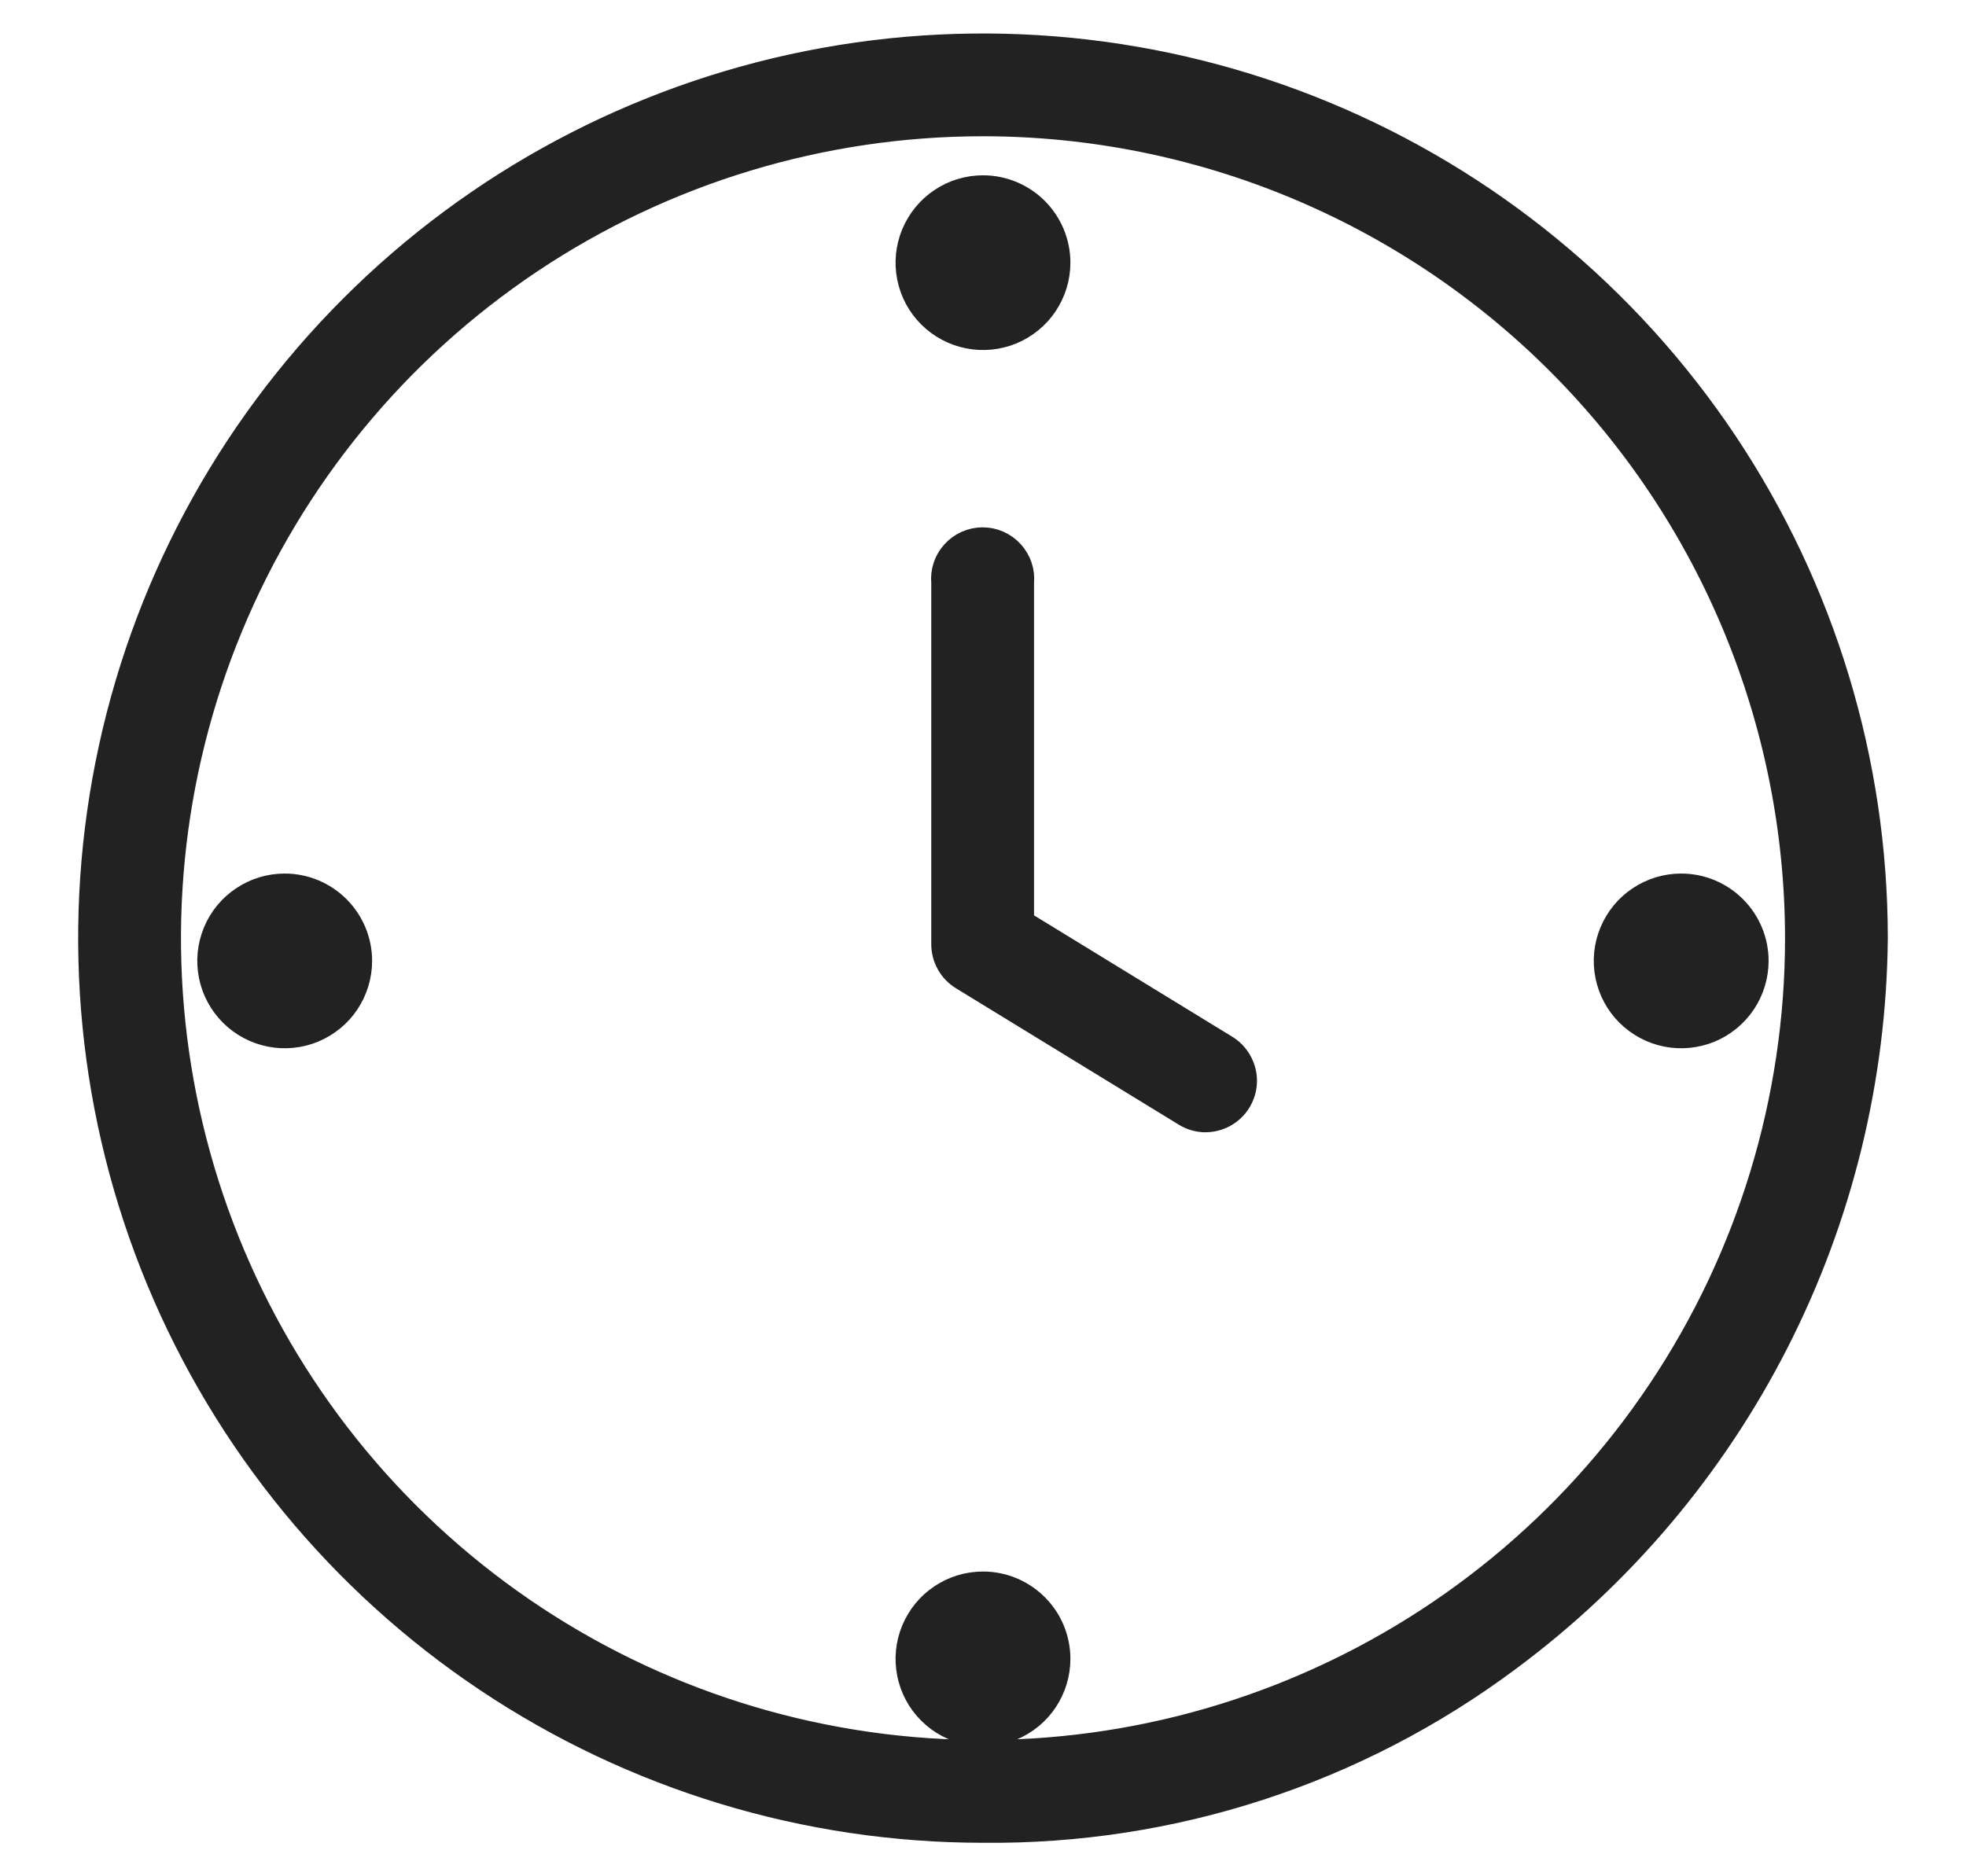
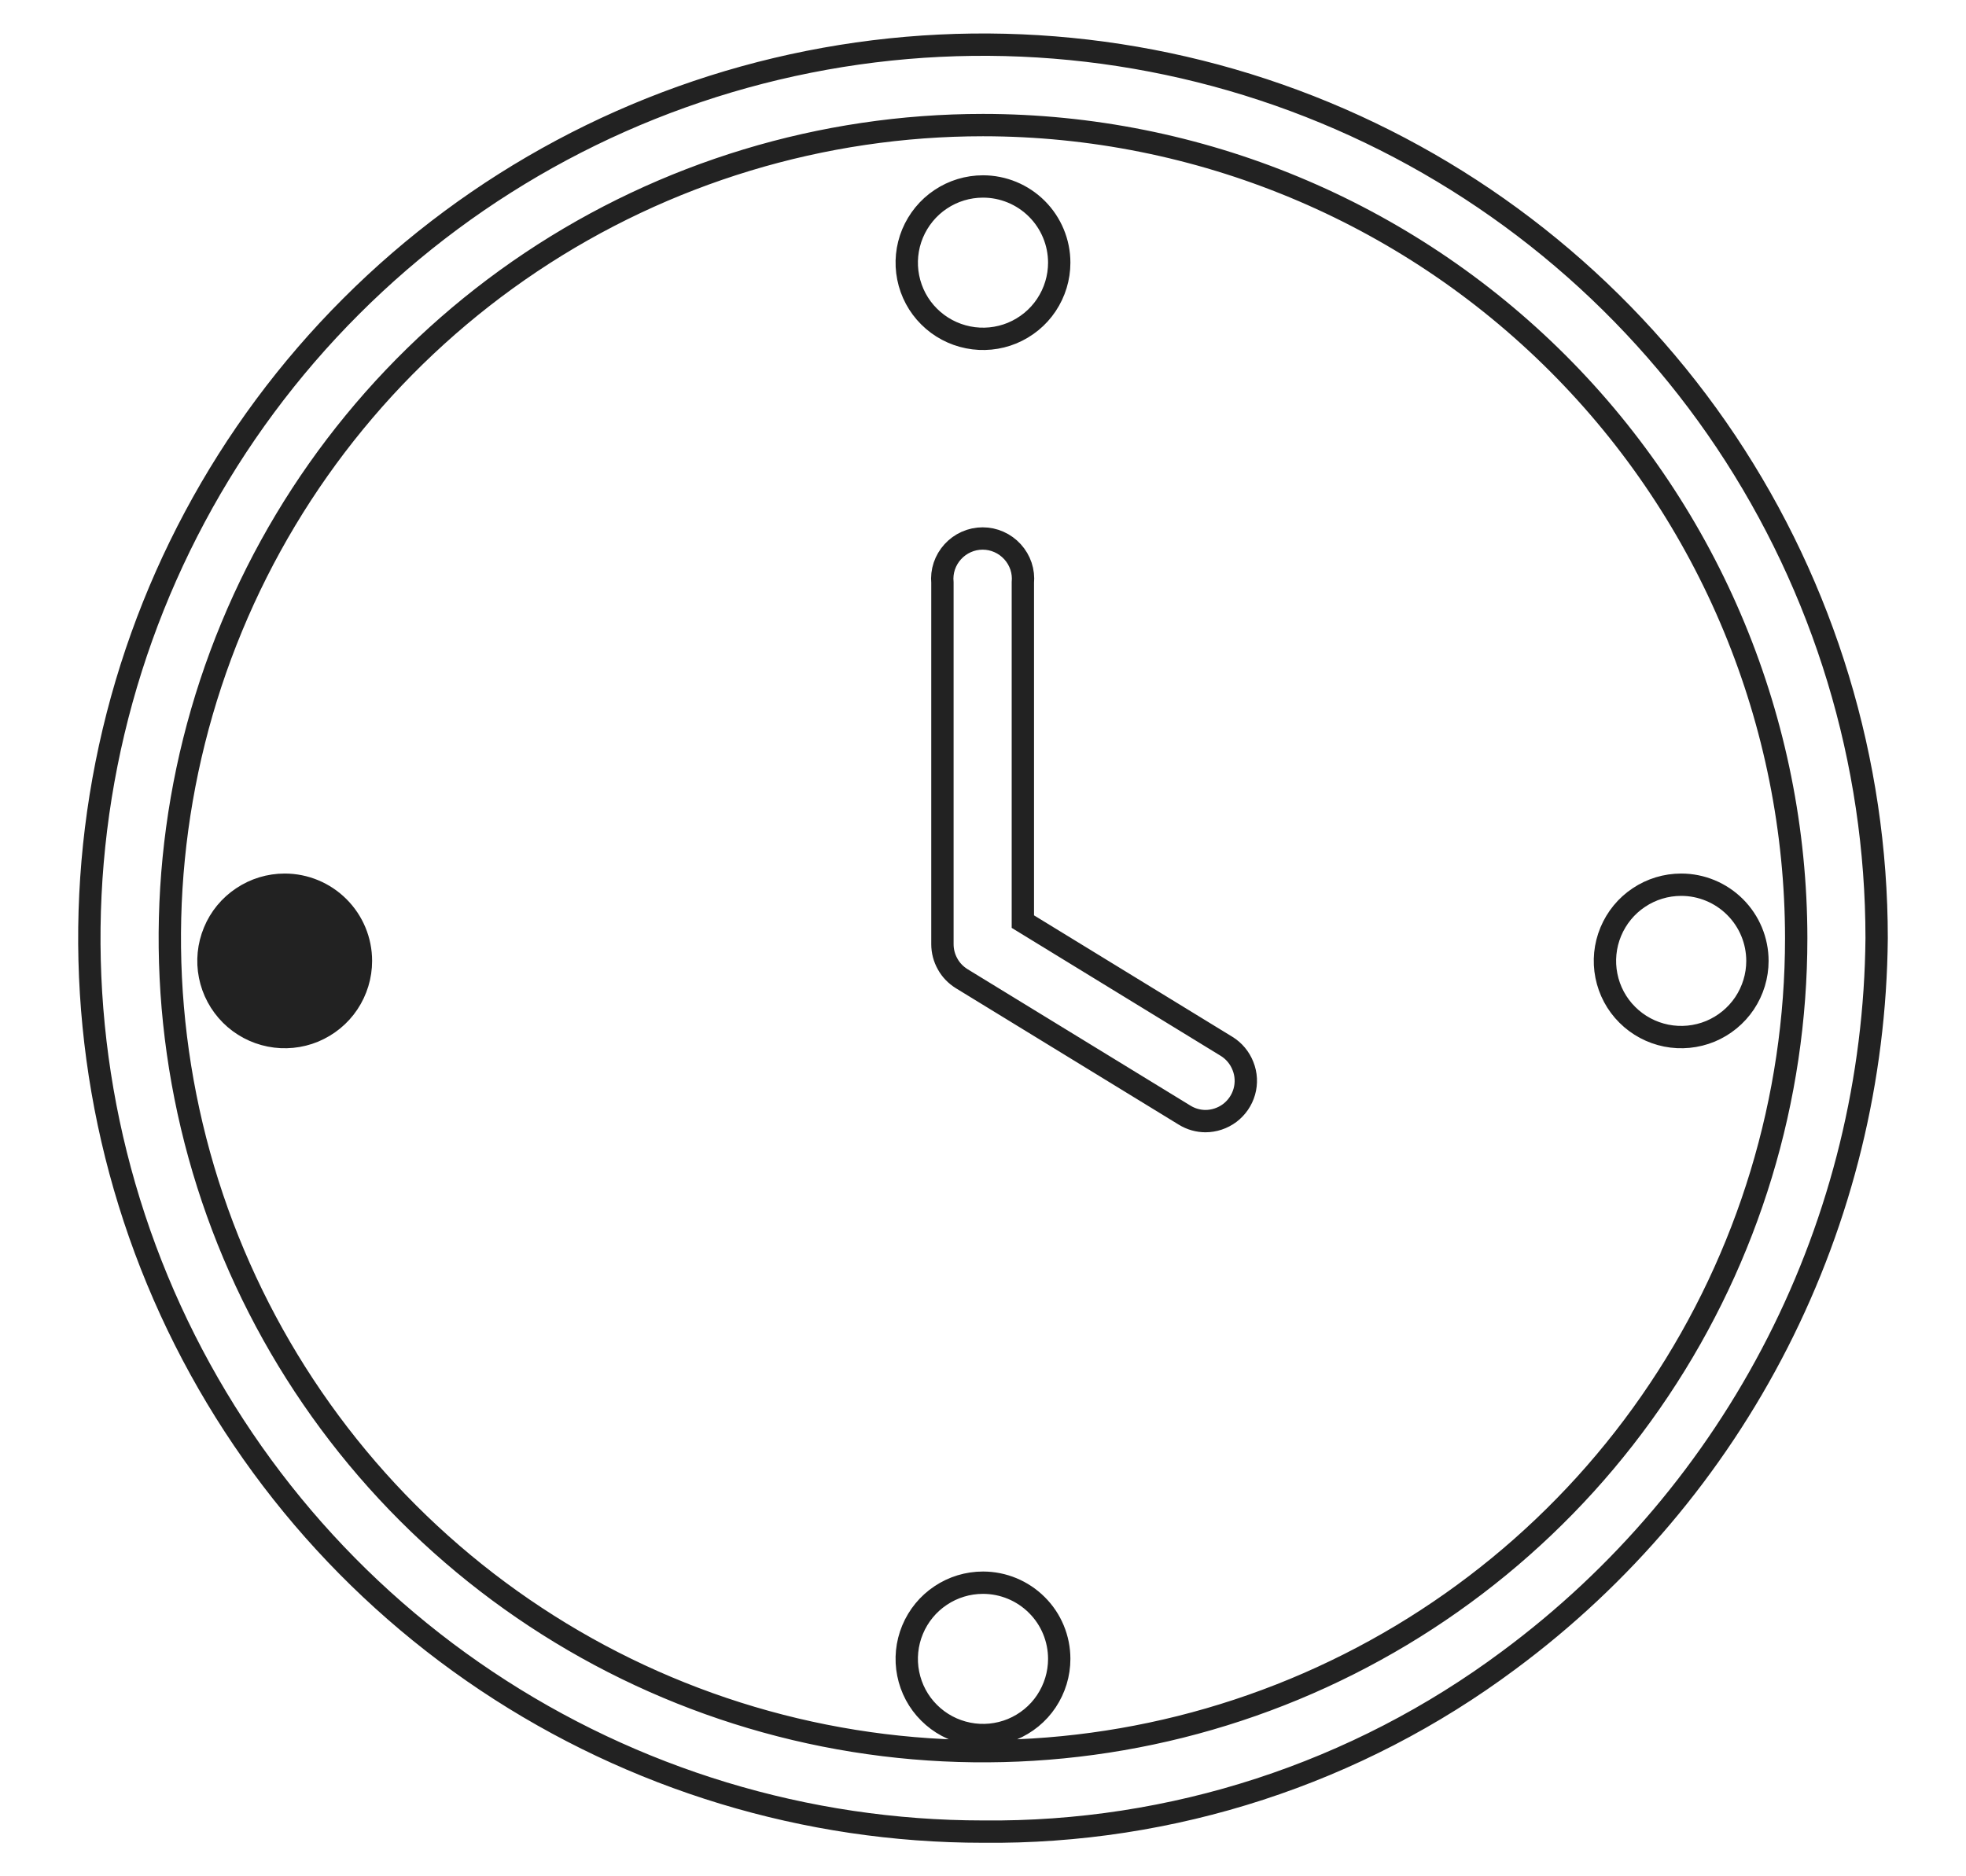
<svg xmlns="http://www.w3.org/2000/svg" width="22" height="21" viewBox="0 0 22 21" fill="none">
-   <path d="M11 20.5C9.022 20.5 7.089 19.913 5.444 18.814C3.8 17.716 2.518 16.154 1.761 14.327C1.004 12.499 0.806 10.489 1.192 8.549C1.578 6.609 2.53 4.827 3.929 3.429C5.327 2.03 7.109 1.078 9.049 0.692C10.989 0.306 13 0.504 14.827 1.261C16.654 2.018 18.216 3.3 19.315 4.944C20.413 6.589 21 8.522 21 10.5C20.986 12.074 20.607 13.624 19.892 15.027C19.177 16.43 18.147 17.647 16.881 18.584C15.183 19.849 13.117 20.522 11 20.5ZM11 1.4C9.2 1.4 7.441 1.933 5.944 2.933C4.448 3.933 3.281 5.355 2.593 7.017C1.904 8.68 1.724 10.51 2.075 12.275C2.426 14.04 3.293 15.662 4.565 16.934C5.838 18.207 7.459 19.074 9.225 19.425C10.99 19.776 12.82 19.596 14.482 18.907C16.145 18.218 17.567 17.052 18.566 15.555C19.566 14.059 20.1 12.3 20.1 10.5C20.098 8.087 19.139 5.773 17.433 4.067C15.727 2.361 13.413 1.401 11 1.4Z" fill="#222222" />
-   <path d="M13.492 12.548C13.409 12.548 13.327 12.525 13.256 12.481L10.762 10.954C10.696 10.913 10.641 10.857 10.604 10.789C10.566 10.722 10.546 10.645 10.546 10.568V6.522C10.54 6.459 10.547 6.396 10.567 6.336C10.587 6.277 10.619 6.222 10.662 6.175C10.704 6.129 10.756 6.091 10.813 6.066C10.871 6.04 10.933 6.027 10.996 6.027C11.059 6.027 11.121 6.04 11.179 6.066C11.236 6.091 11.288 6.129 11.33 6.175C11.373 6.222 11.405 6.277 11.425 6.336C11.445 6.396 11.452 6.459 11.446 6.522V10.315L13.724 11.71C13.808 11.761 13.873 11.839 13.909 11.931C13.946 12.023 13.951 12.124 13.924 12.219C13.897 12.314 13.84 12.397 13.761 12.457C13.682 12.516 13.586 12.548 13.487 12.548" fill="#222222" />
-   <path d="M11.853 18.567C11.853 18.735 11.803 18.9 11.709 19.041C11.616 19.181 11.482 19.29 11.326 19.355C11.171 19.419 10.999 19.436 10.834 19.403C10.668 19.37 10.516 19.289 10.397 19.17C10.277 19.051 10.196 18.899 10.163 18.733C10.13 18.568 10.147 18.396 10.212 18.24C10.277 18.084 10.386 17.951 10.526 17.858C10.666 17.764 10.831 17.714 11 17.714C11.226 17.714 11.443 17.804 11.603 17.964C11.763 18.123 11.853 18.34 11.853 18.567Z" fill="#222222" />
  <path d="M4.039 10.755C4.039 10.923 3.989 11.088 3.895 11.229C3.802 11.369 3.668 11.478 3.512 11.543C3.357 11.607 3.185 11.624 3.02 11.591C2.854 11.558 2.702 11.477 2.583 11.358C2.464 11.239 2.382 11.087 2.349 10.921C2.316 10.756 2.333 10.584 2.398 10.428C2.462 10.272 2.572 10.139 2.712 10.046C2.852 9.952 3.017 9.902 3.186 9.902C3.412 9.902 3.629 9.992 3.789 10.152C3.949 10.312 4.039 10.528 4.039 10.755Z" fill="#222222" />
-   <path d="M19.666 10.755C19.666 10.923 19.616 11.088 19.522 11.229C19.428 11.369 19.295 11.478 19.139 11.543C18.983 11.607 18.812 11.624 18.646 11.591C18.481 11.558 18.329 11.477 18.21 11.358C18.09 11.239 18.009 11.087 17.976 10.921C17.943 10.756 17.96 10.584 18.025 10.428C18.09 10.272 18.199 10.139 18.339 10.046C18.479 9.952 18.644 9.902 18.813 9.902C19.039 9.902 19.256 9.992 19.416 10.152C19.576 10.312 19.666 10.528 19.666 10.755Z" fill="#222222" />
-   <path d="M11.853 2.94C11.853 3.108 11.803 3.273 11.709 3.414C11.616 3.554 11.482 3.663 11.326 3.728C11.171 3.792 10.999 3.809 10.834 3.776C10.668 3.743 10.516 3.662 10.397 3.543C10.277 3.424 10.196 3.272 10.163 3.106C10.13 2.941 10.147 2.769 10.212 2.613C10.277 2.458 10.386 2.324 10.526 2.231C10.666 2.137 10.831 2.087 11 2.087C11.226 2.087 11.443 2.177 11.603 2.337C11.763 2.497 11.853 2.714 11.853 2.94Z" fill="#222222" />
  <path d="M13.492 12.548C13.409 12.548 13.327 12.525 13.256 12.481L10.762 10.954C10.696 10.913 10.641 10.857 10.604 10.789C10.566 10.722 10.546 10.645 10.546 10.568V6.522C10.54 6.459 10.547 6.396 10.567 6.336C10.587 6.277 10.619 6.222 10.662 6.175C10.704 6.129 10.756 6.091 10.813 6.066C10.871 6.04 10.933 6.027 10.996 6.027C11.059 6.027 11.121 6.04 11.179 6.066C11.236 6.091 11.288 6.129 11.33 6.175C11.373 6.222 11.405 6.277 11.425 6.336C11.445 6.396 11.452 6.459 11.446 6.522V10.315L13.724 11.71C13.808 11.761 13.873 11.839 13.909 11.931C13.946 12.023 13.951 12.124 13.924 12.219C13.897 12.314 13.84 12.397 13.761 12.457C13.682 12.516 13.586 12.548 13.487 12.548M11 20.5C9.022 20.5 7.089 19.913 5.444 18.814C3.8 17.716 2.518 16.154 1.761 14.327C1.004 12.499 0.806 10.489 1.192 8.549C1.578 6.609 2.53 4.827 3.929 3.429C5.327 2.03 7.109 1.078 9.049 0.692C10.989 0.306 13 0.504 14.827 1.261C16.654 2.018 18.216 3.3 19.315 4.944C20.413 6.589 21 8.522 21 10.5C20.986 12.074 20.607 13.624 19.892 15.027C19.177 16.43 18.147 17.647 16.881 18.584C15.183 19.849 13.117 20.522 11 20.5ZM11 1.4C9.2 1.4 7.441 1.933 5.944 2.933C4.448 3.933 3.281 5.355 2.593 7.017C1.904 8.68 1.724 10.51 2.075 12.275C2.426 14.04 3.293 15.662 4.565 16.934C5.838 18.207 7.459 19.074 9.225 19.425C10.99 19.776 12.82 19.596 14.482 18.907C16.145 18.218 17.567 17.052 18.566 15.555C19.566 14.059 20.1 12.3 20.1 10.5C20.098 8.087 19.139 5.773 17.433 4.067C15.727 2.361 13.413 1.401 11 1.4ZM11.853 18.567C11.853 18.735 11.803 18.9 11.709 19.041C11.616 19.181 11.482 19.29 11.326 19.355C11.171 19.419 10.999 19.436 10.834 19.403C10.668 19.37 10.516 19.289 10.397 19.17C10.277 19.051 10.196 18.899 10.163 18.733C10.13 18.568 10.147 18.396 10.212 18.24C10.277 18.084 10.386 17.951 10.526 17.858C10.666 17.764 10.831 17.714 11 17.714C11.226 17.714 11.443 17.804 11.603 17.964C11.763 18.123 11.853 18.34 11.853 18.567ZM4.039 10.755C4.039 10.923 3.989 11.088 3.895 11.229C3.802 11.369 3.668 11.478 3.512 11.543C3.357 11.607 3.185 11.624 3.02 11.591C2.854 11.558 2.702 11.477 2.583 11.358C2.464 11.239 2.382 11.087 2.349 10.921C2.316 10.756 2.333 10.584 2.398 10.428C2.462 10.272 2.572 10.139 2.712 10.046C2.852 9.952 3.017 9.902 3.186 9.902C3.412 9.902 3.629 9.992 3.789 10.152C3.949 10.312 4.039 10.528 4.039 10.755ZM19.666 10.755C19.666 10.923 19.616 11.088 19.522 11.229C19.428 11.369 19.295 11.478 19.139 11.543C18.983 11.607 18.812 11.624 18.646 11.591C18.481 11.558 18.329 11.477 18.21 11.358C18.09 11.239 18.009 11.087 17.976 10.921C17.943 10.756 17.96 10.584 18.025 10.428C18.09 10.272 18.199 10.139 18.339 10.046C18.479 9.952 18.644 9.902 18.813 9.902C19.039 9.902 19.256 9.992 19.416 10.152C19.576 10.312 19.666 10.528 19.666 10.755ZM11.853 2.94C11.853 3.108 11.803 3.273 11.709 3.414C11.616 3.554 11.482 3.663 11.326 3.728C11.171 3.792 10.999 3.809 10.834 3.776C10.668 3.743 10.516 3.662 10.397 3.543C10.277 3.424 10.196 3.272 10.163 3.106C10.13 2.941 10.147 2.769 10.212 2.613C10.277 2.458 10.386 2.324 10.526 2.231C10.666 2.137 10.831 2.087 11 2.087C11.226 2.087 11.443 2.177 11.603 2.337C11.763 2.497 11.853 2.714 11.853 2.94Z" stroke="#222222" stroke-width="0.25" />
</svg>